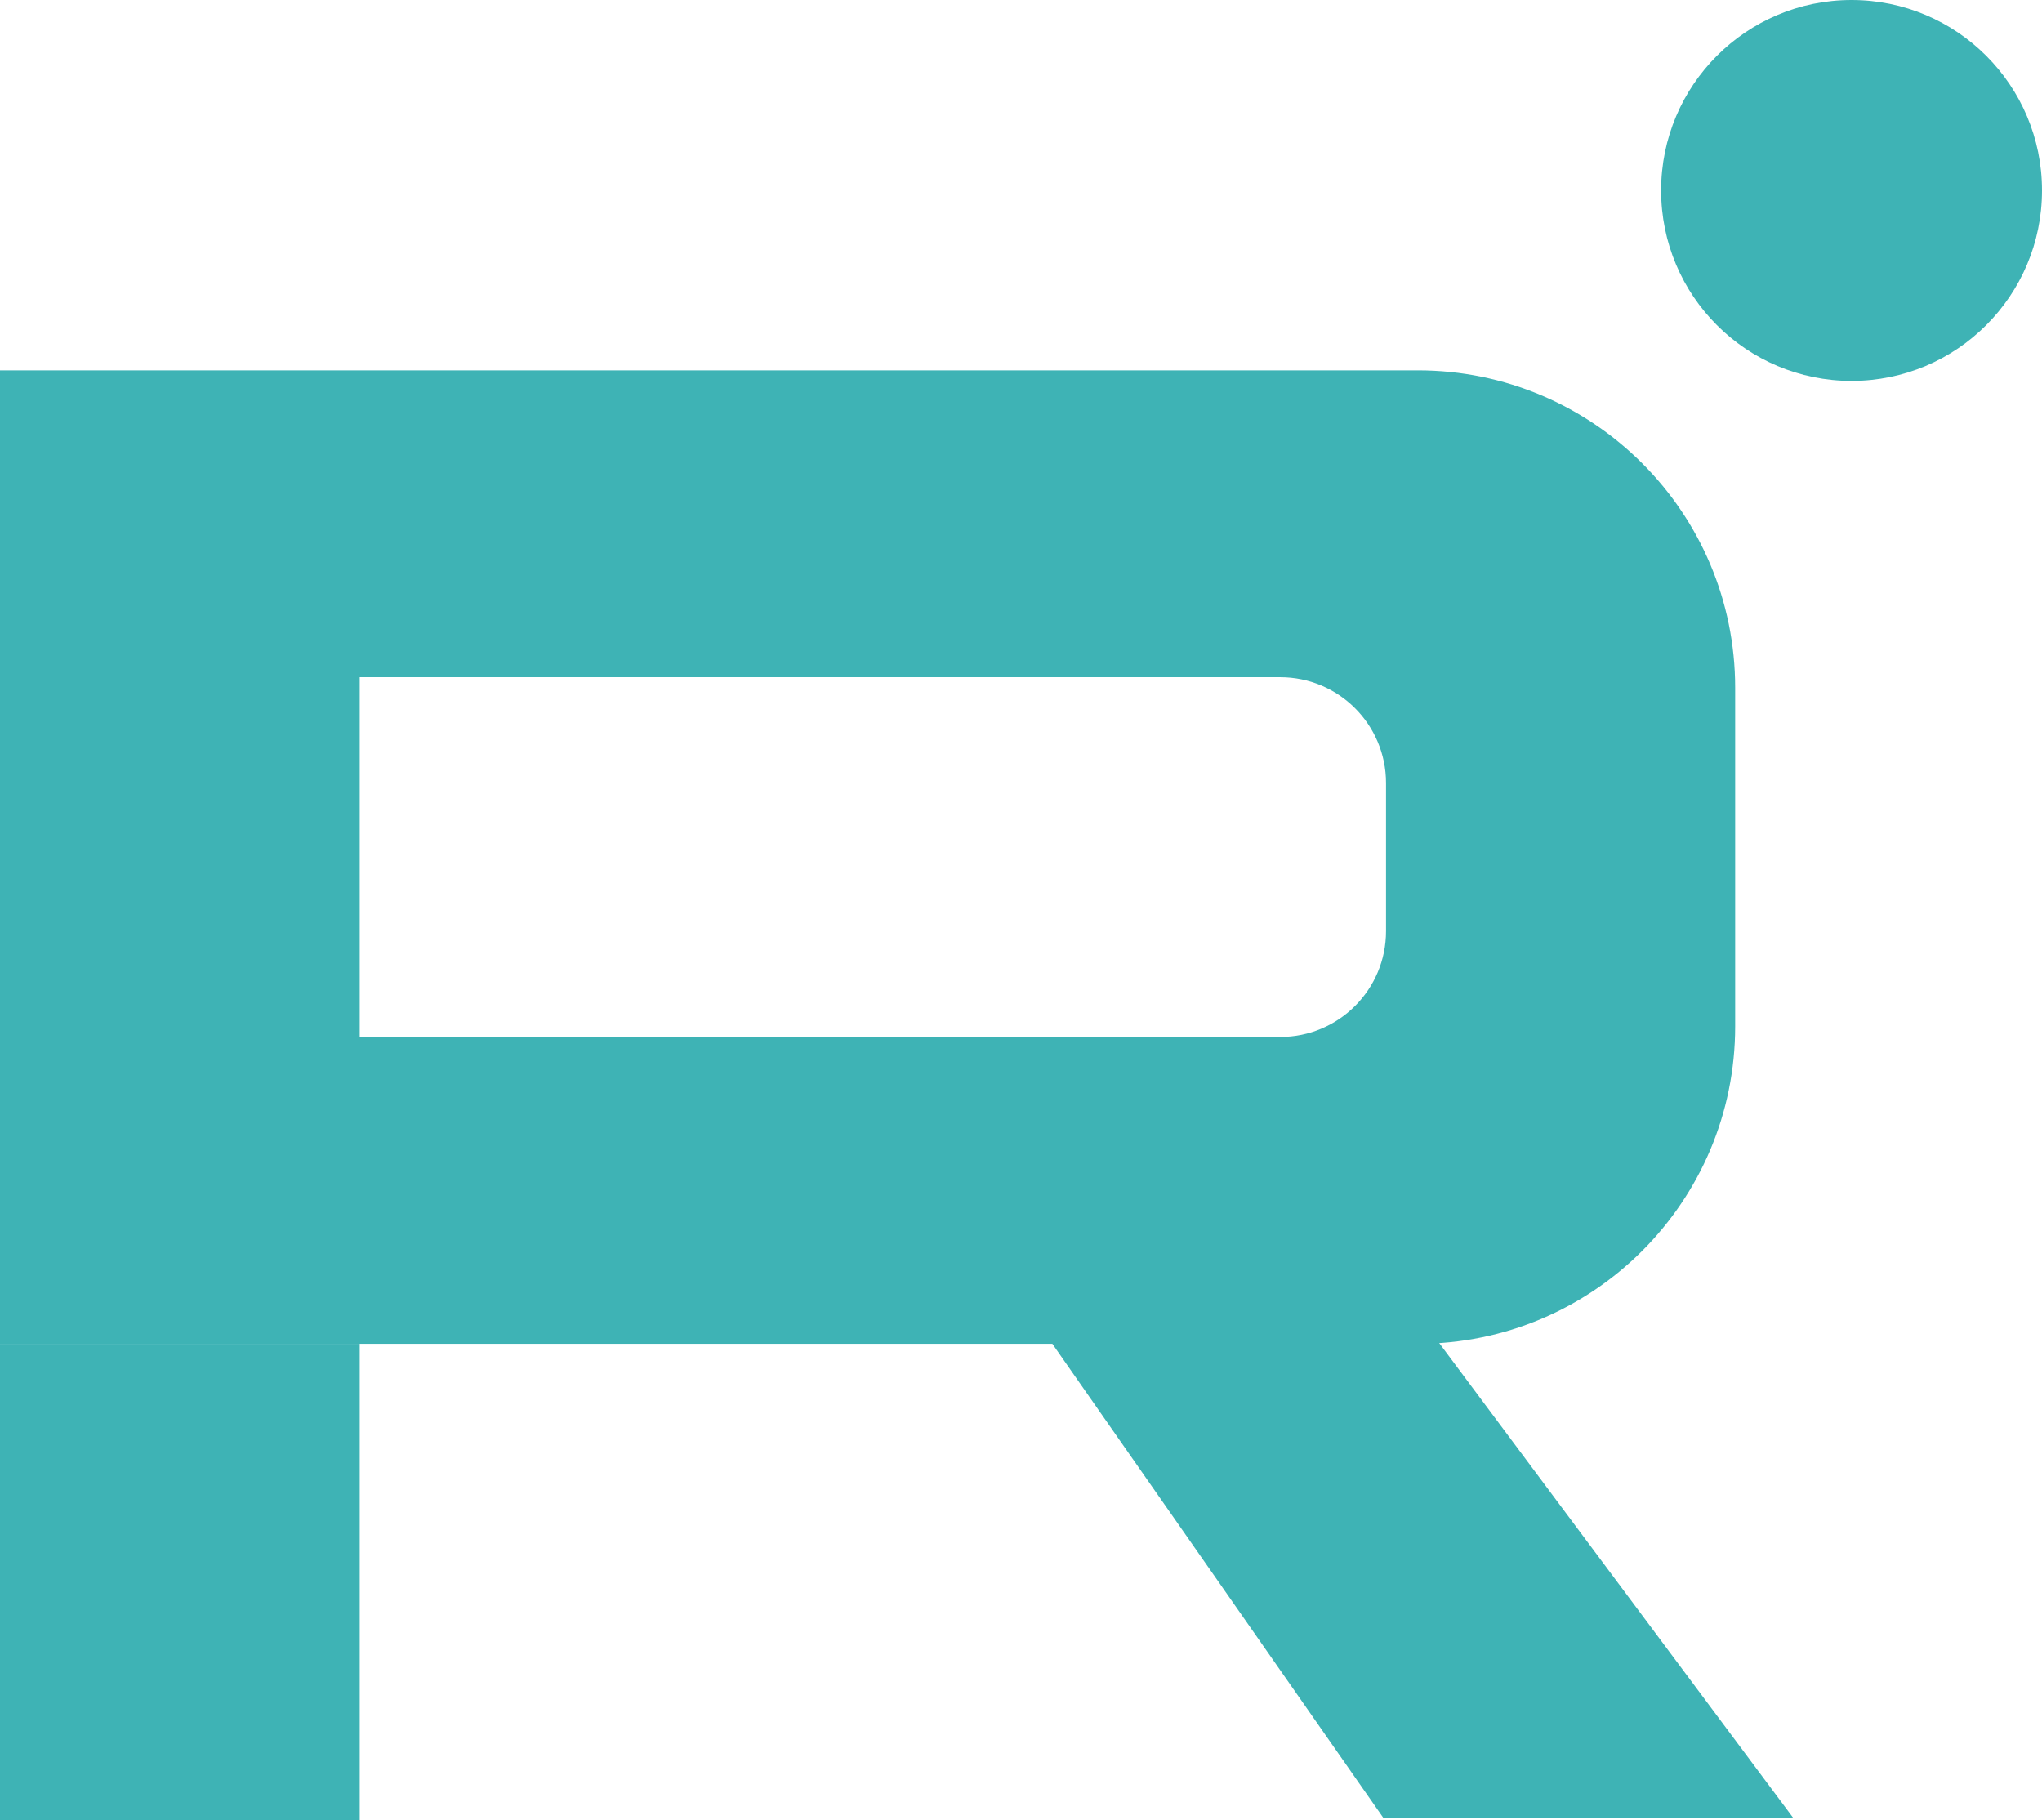
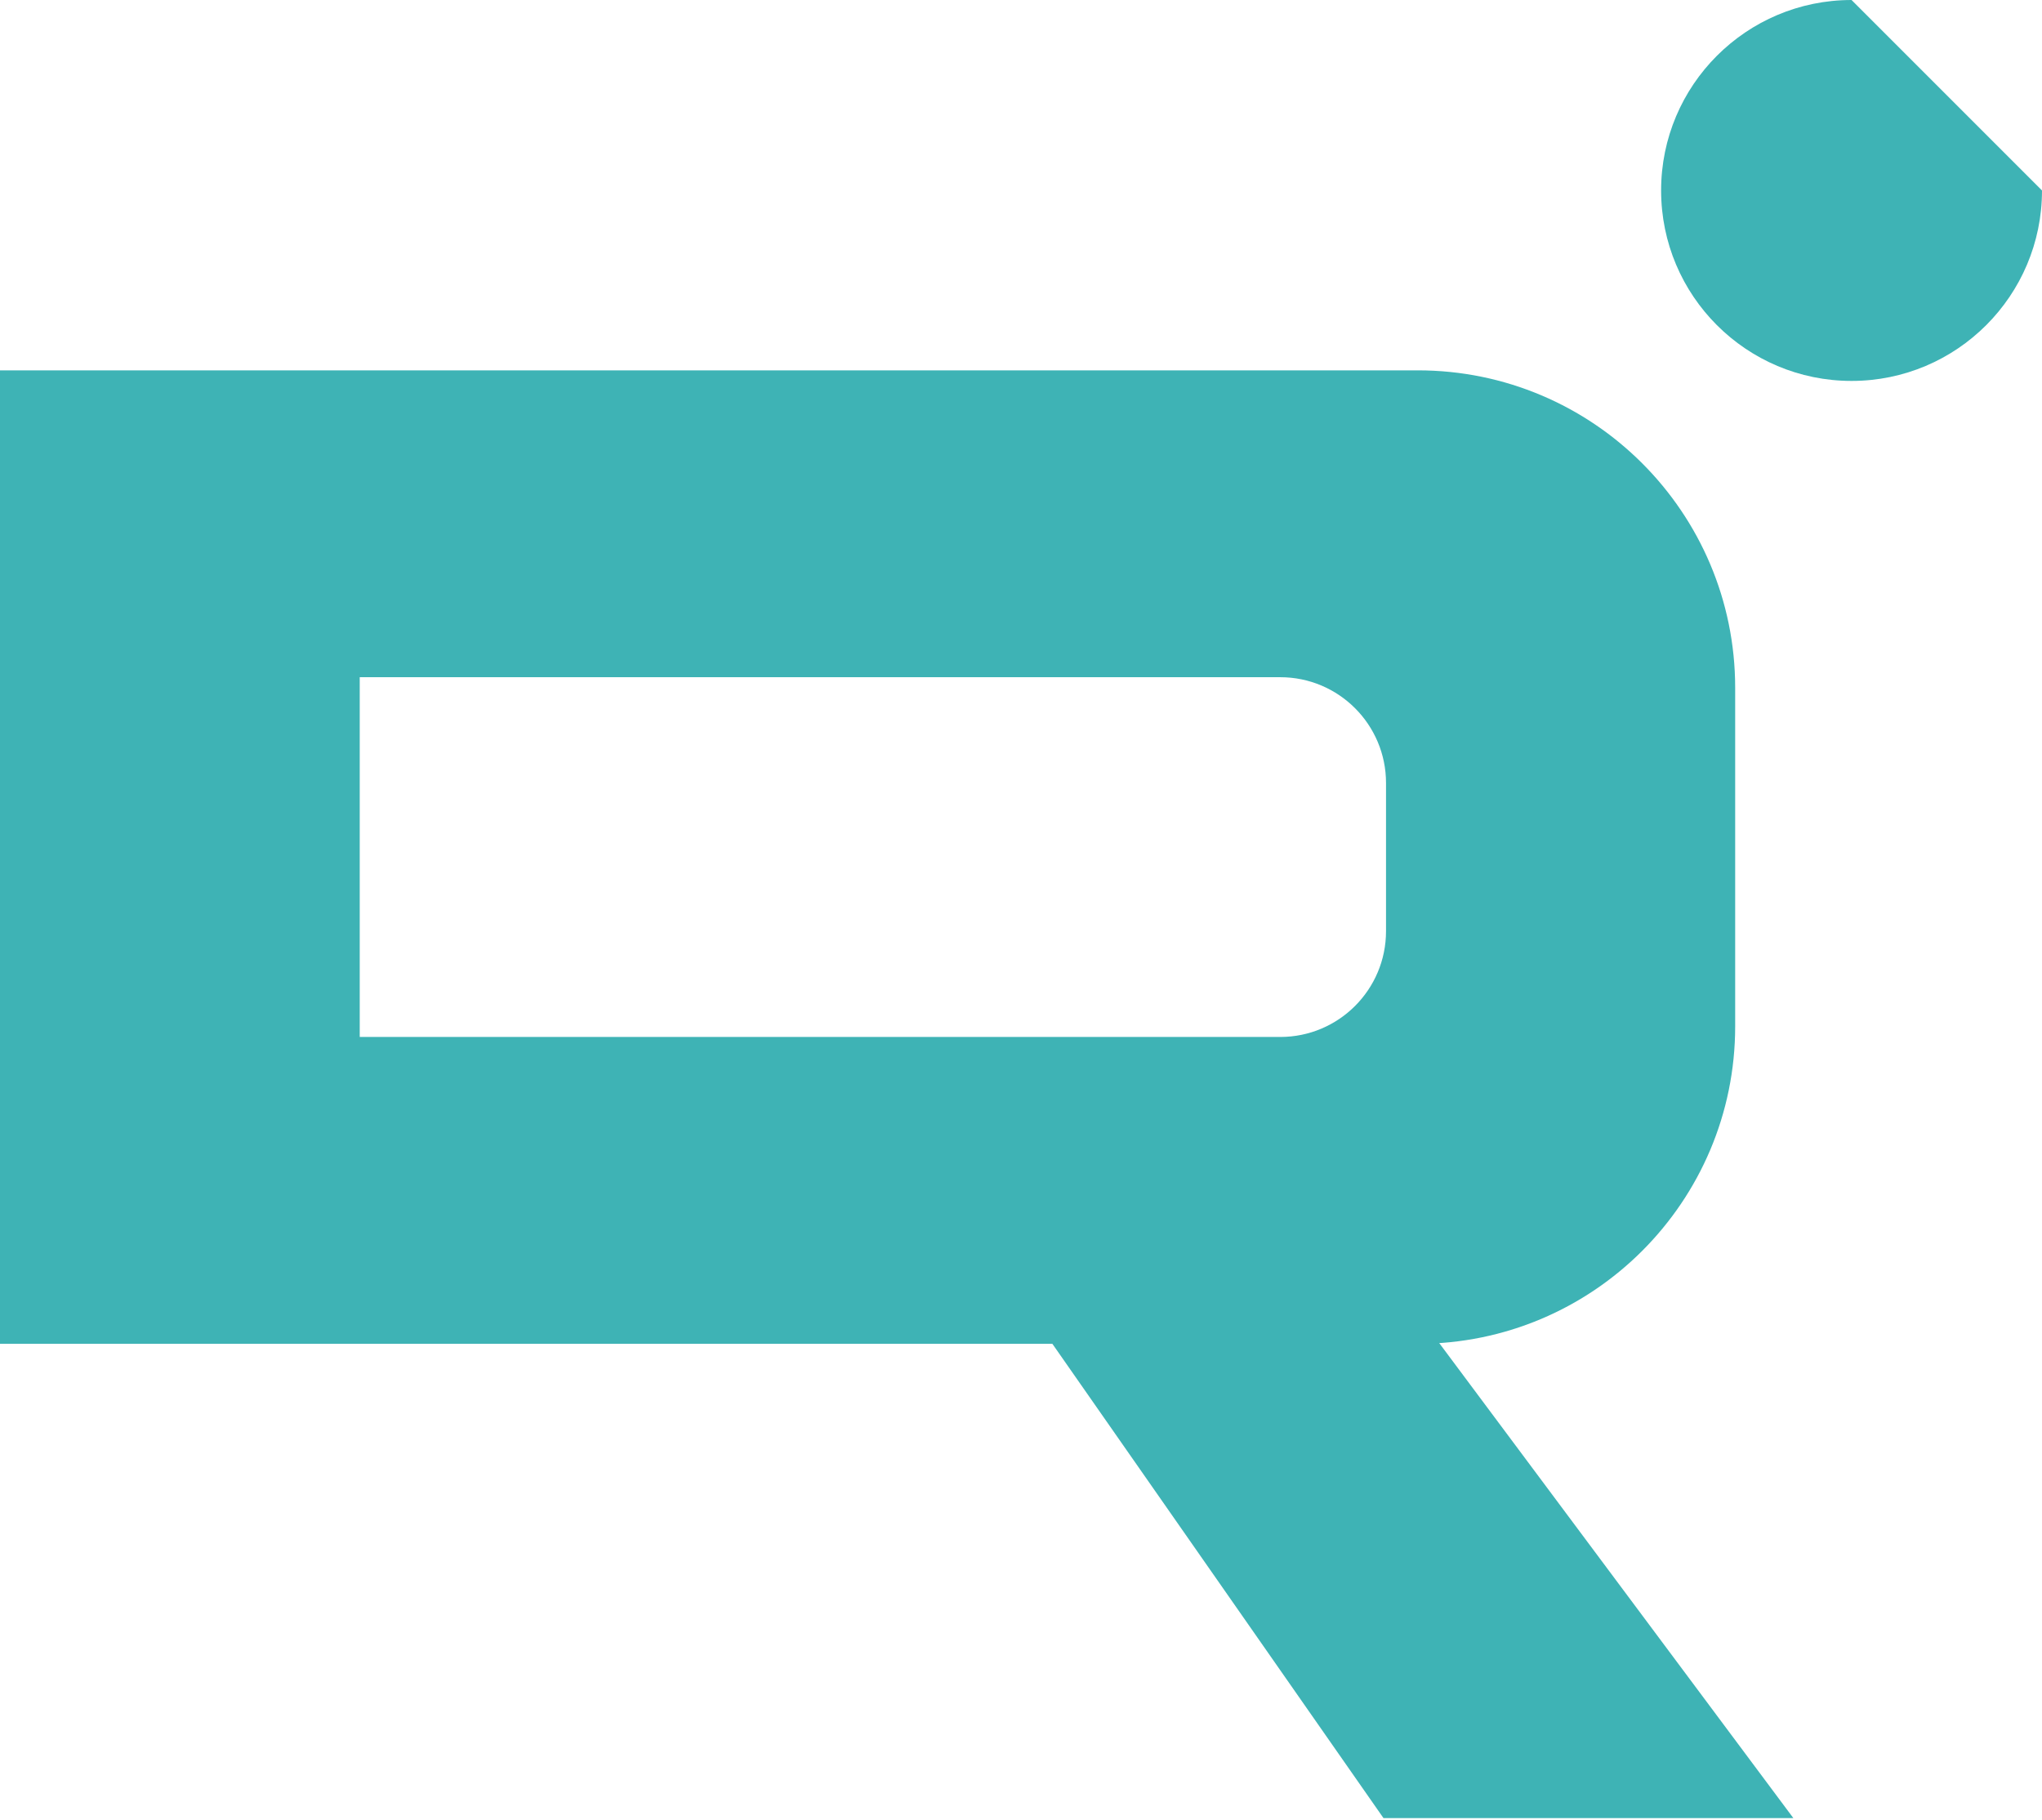
<svg xmlns="http://www.w3.org/2000/svg" width="193" height="172" viewBox="0 0 193 172" fill="none">
-   <path d="M193 18C193 27.941 184.941 36 175 36C165.059 36 157 27.941 157 18C157 8.059 165.059 0 175 0C184.941 0 193 8.059 193 18Z" fill="#3EB3B5" />
+   <path d="M193 18C193 27.941 184.941 36 175 36C165.059 36 157 27.941 157 18C157 8.059 165.059 0 175 0Z" fill="#3EB3B5" />
  <path fill-rule="evenodd" clip-rule="evenodd" d="M134 35H0V127H134C150.569 127 164 113.569 164 97V65C164 48.431 150.569 35 134 35ZM121 64H34V98H121C126.523 98 131 93.523 131 88V74C131 68.477 126.523 64 121 64Z" fill="#3EB3B5" />
-   <path d="M0 127H34V172H0V127Z" fill="#3EB3B5" />
  <path d="M96.151 122.252L129 117.5L169.5 171.823H130.761L96.151 122.252Z" fill="#3EB3B5" />
</svg>